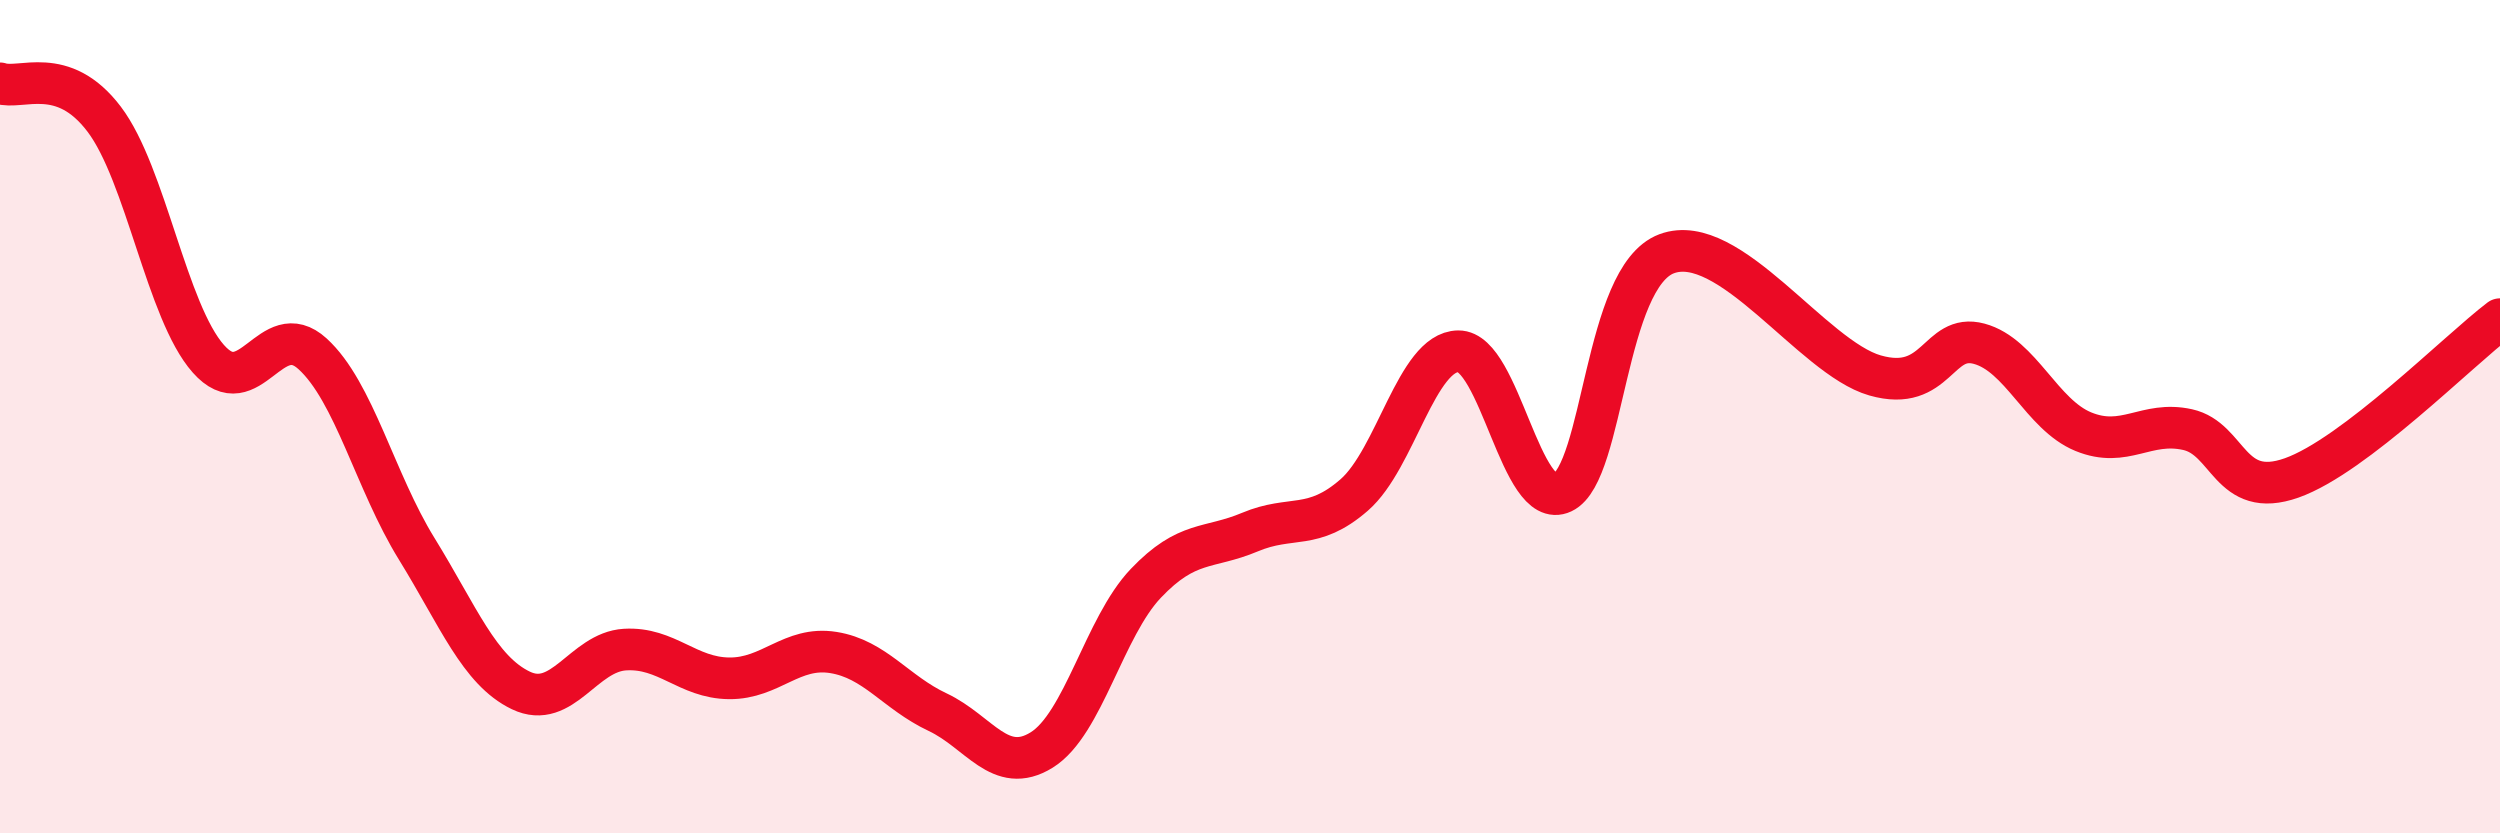
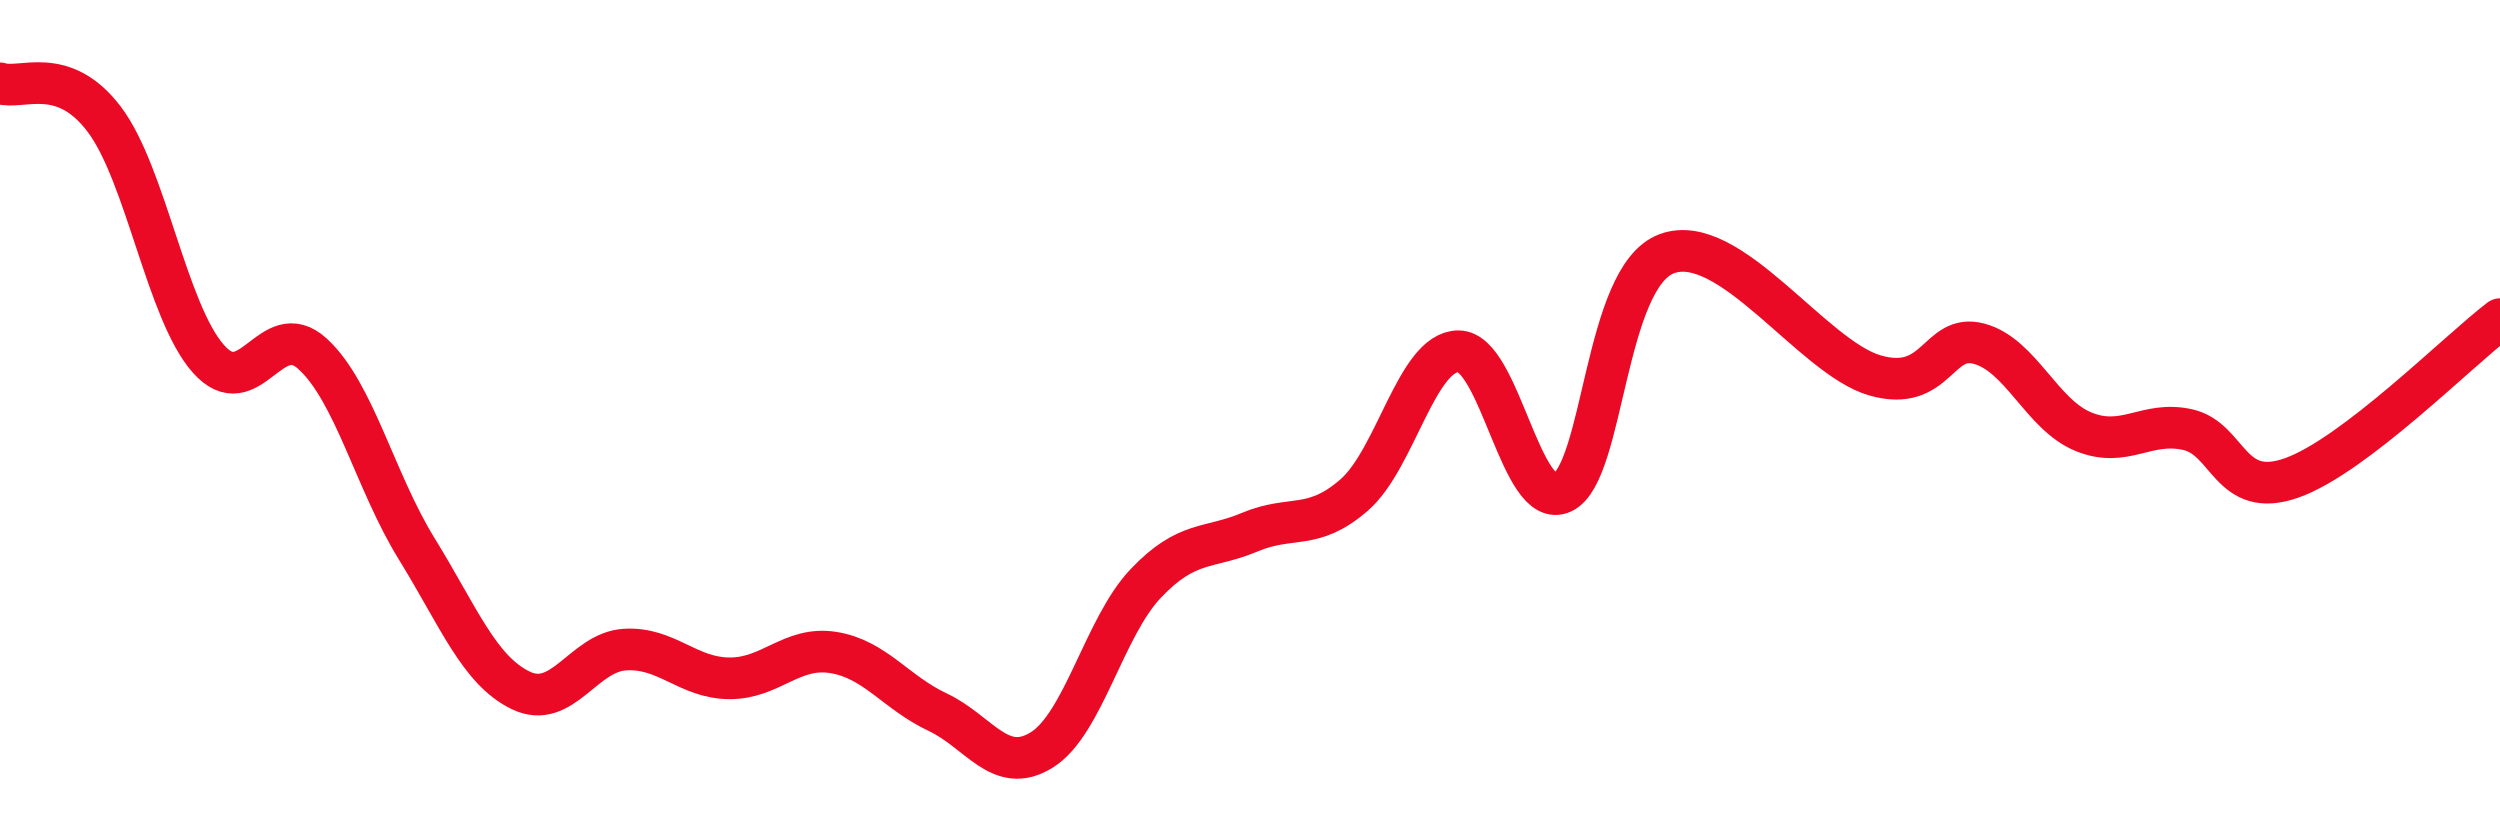
<svg xmlns="http://www.w3.org/2000/svg" width="60" height="20" viewBox="0 0 60 20">
-   <path d="M 0,2 C 0.5,2.17 1.5,1.54 2.5,2.86 C 3.5,4.18 4,7.48 5,8.61 C 6,9.74 6.5,7.58 7.5,8.49 C 8.5,9.4 9,11.55 10,13.17 C 11,14.79 11.5,16.09 12.5,16.57 C 13.5,17.05 14,15.65 15,15.59 C 16,15.53 16.5,16.27 17.5,16.28 C 18.5,16.29 19,15.5 20,15.66 C 21,15.82 21.5,16.62 22.5,17.09 C 23.5,17.56 24,18.62 25,18 C 26,17.38 26.5,15.05 27.5,14 C 28.5,12.95 29,13.19 30,12.77 C 31,12.35 31.5,12.75 32.5,11.88 C 33.5,11.01 34,8.44 35,8.43 C 36,8.42 36.5,12.29 37.5,11.82 C 38.5,11.35 38.5,6.65 40,6.09 C 41.5,5.53 43.5,8.58 45,9.01 C 46.5,9.44 46.5,7.98 47.5,8.25 C 48.5,8.52 49,9.95 50,10.36 C 51,10.77 51.5,10.09 52.5,10.31 C 53.5,10.53 53.5,12 55,11.47 C 56.5,10.94 59,8.42 60,7.66L60 20L0 20Z" fill="#EB0A25" opacity="0.1" stroke-linecap="round" stroke-linejoin="round" />
  <path d="M 0,2 C 0.5,2.17 1.5,1.54 2.5,2.86 C 3.5,4.18 4,7.48 5,8.61 C 6,9.74 6.5,7.58 7.5,8.49 C 8.5,9.4 9,11.55 10,13.17 C 11,14.79 11.5,16.09 12.5,16.57 C 13.5,17.05 14,15.65 15,15.59 C 16,15.53 16.5,16.27 17.5,16.28 C 18.5,16.29 19,15.5 20,15.66 C 21,15.82 21.5,16.62 22.5,17.09 C 23.5,17.56 24,18.62 25,18 C 26,17.38 26.5,15.05 27.5,14 C 28.5,12.95 29,13.19 30,12.77 C 31,12.35 31.5,12.75 32.5,11.88 C 33.5,11.01 34,8.44 35,8.43 C 36,8.42 36.5,12.29 37.5,11.82 C 38.5,11.35 38.5,6.65 40,6.09 C 41.5,5.53 43.5,8.58 45,9.01 C 46.5,9.44 46.5,7.98 47.5,8.25 C 48.5,8.52 49,9.95 50,10.36 C 51,10.77 51.5,10.09 52.5,10.31 C 53.5,10.53 53.5,12 55,11.47 C 56.5,10.94 59,8.42 60,7.66" stroke="#EB0A25" stroke-width="1" fill="none" stroke-linecap="round" stroke-linejoin="round" />
</svg>